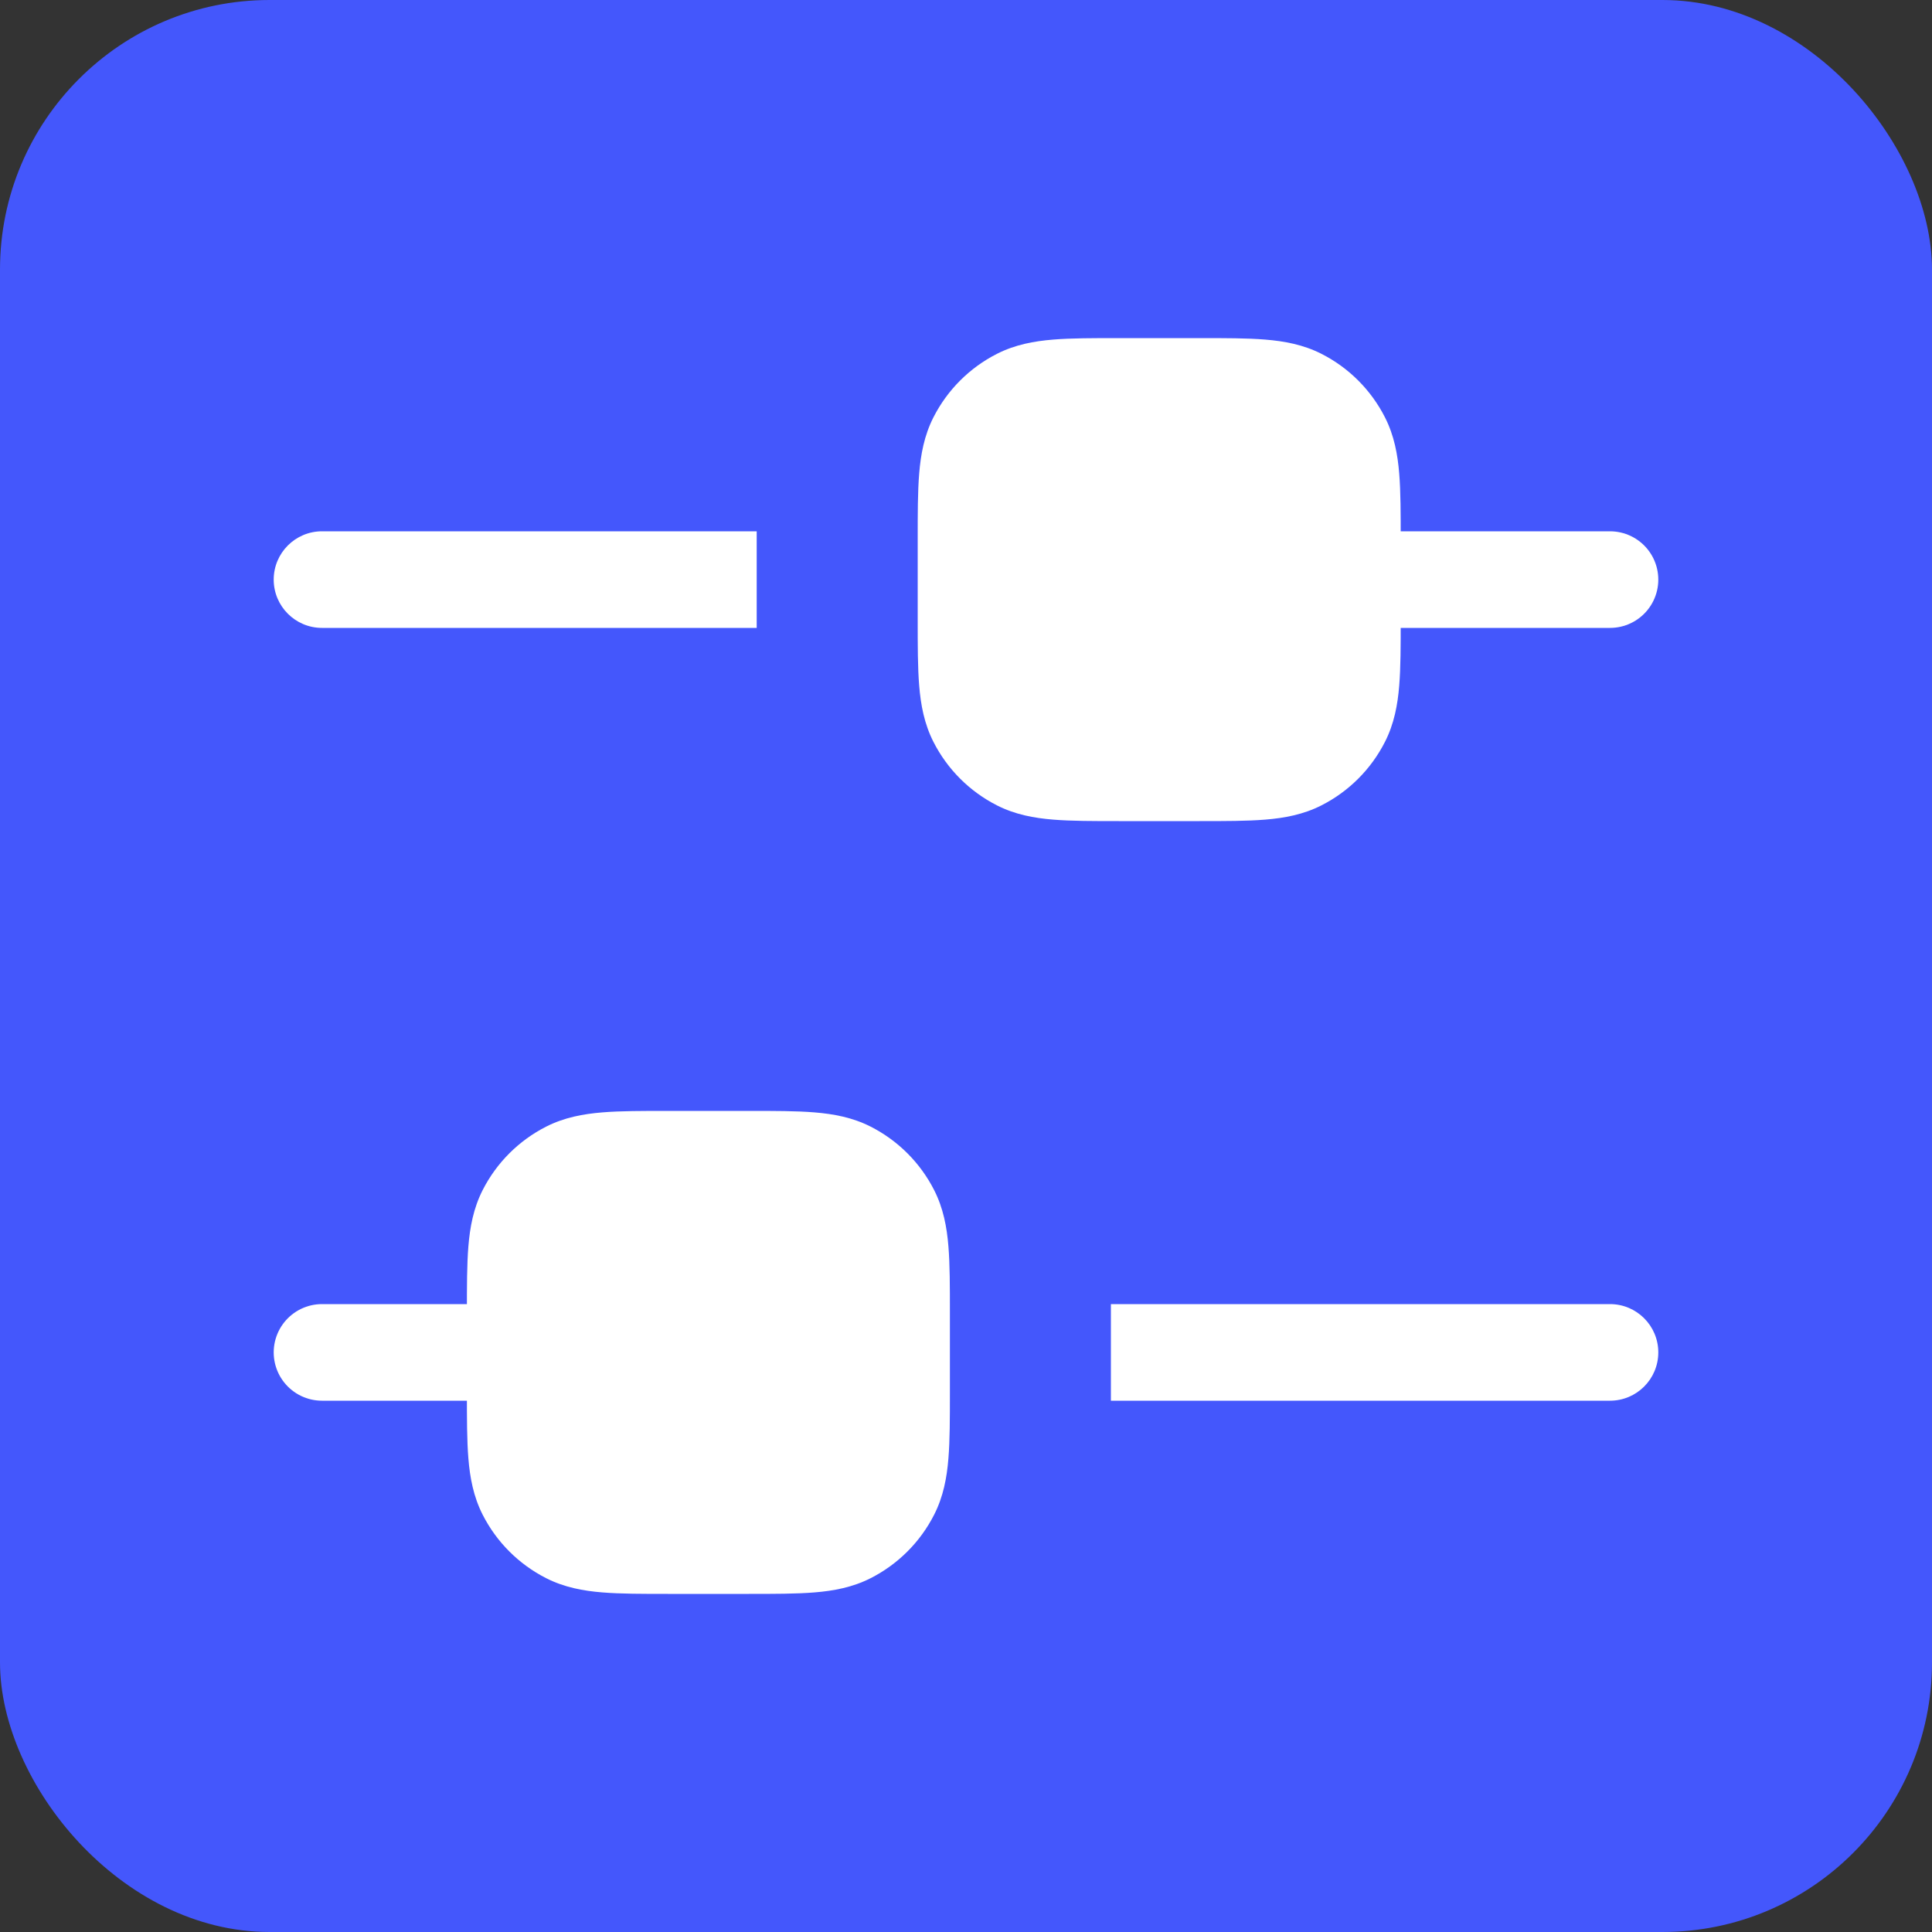
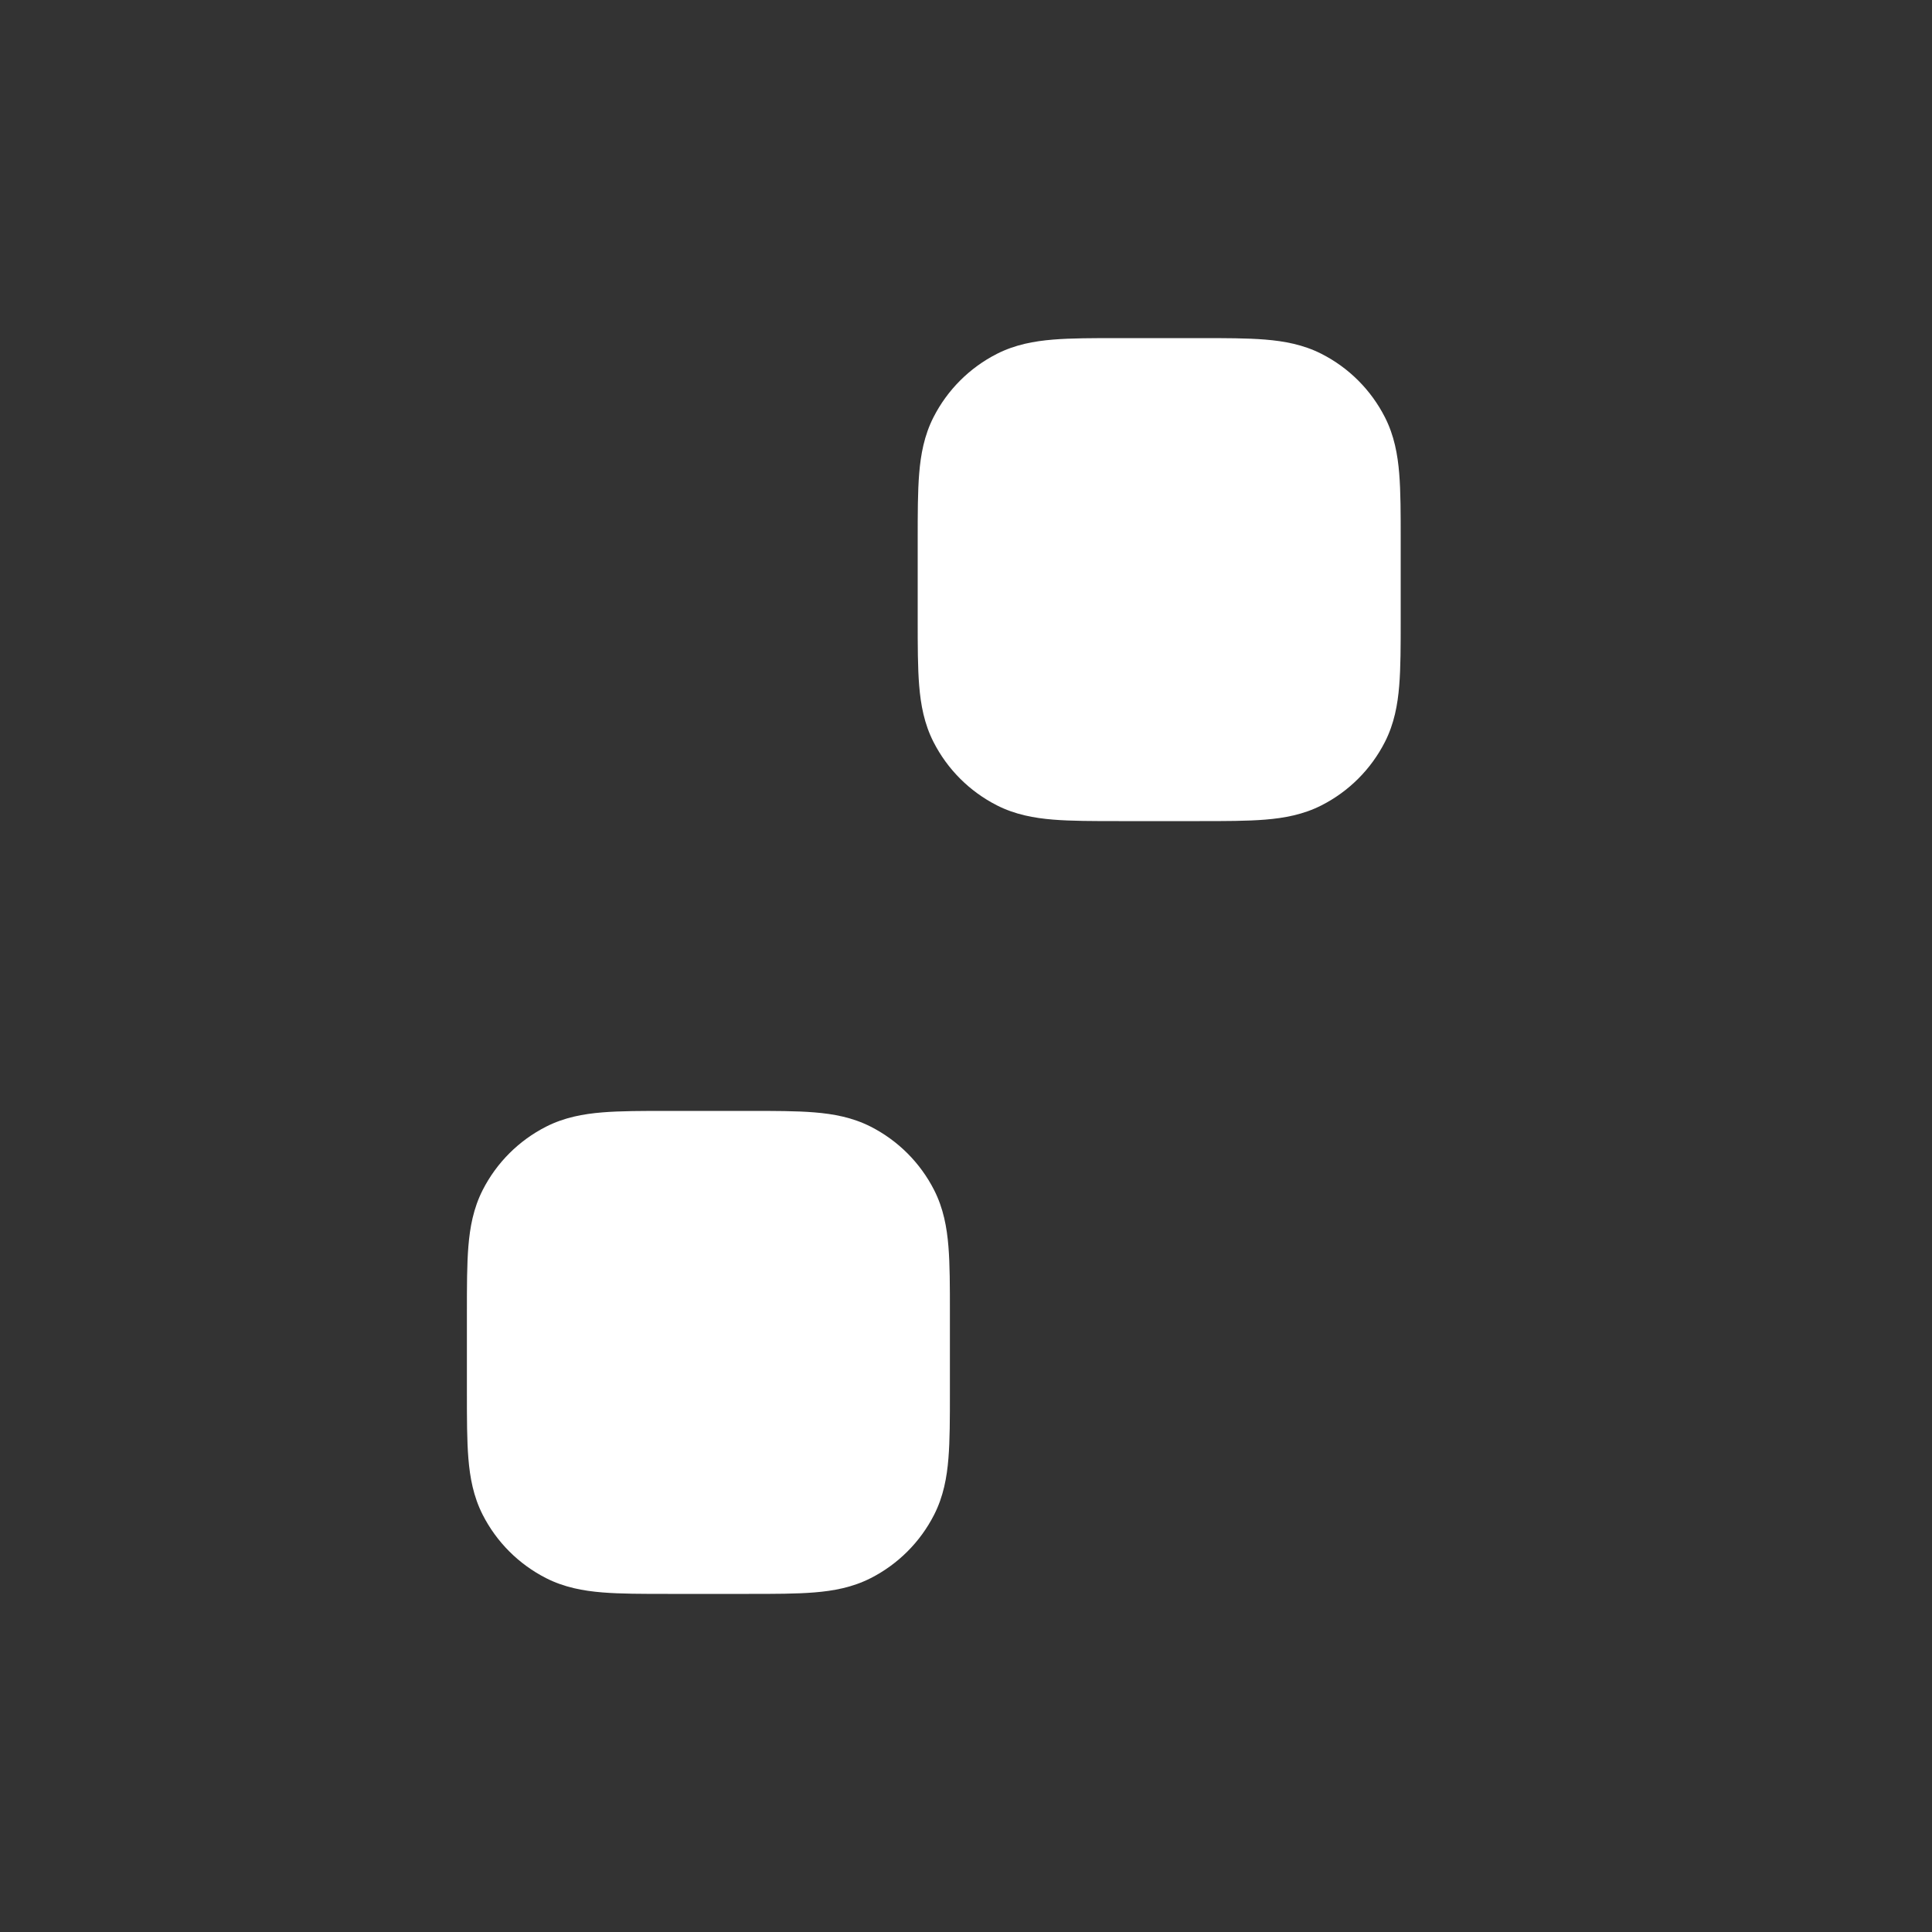
<svg xmlns="http://www.w3.org/2000/svg" width="30" height="30" viewBox="0 0 30 30" fill="none">
  <rect x="0" y="0" width="30" height="30" fill="#333333" stroke="none" />
-   <rect width="30" height="30" rx="4.186" fill="#4457FC" />
-   <path d="M5 21H8" stroke="white" stroke-width="1.5" stroke-linecap="round" />
-   <path d="M21 9L25 9" stroke="white" stroke-width="1.5" stroke-linecap="round" />
-   <path d="M18 20.25L17.25 20.25L17.25 21.75L18 21.75L18 20.25ZM25 21.75C25.414 21.75 25.75 21.414 25.75 21C25.75 20.586 25.414 20.25 25 20.25L25 21.75ZM18 21.75L25 21.75L25 20.25L18 20.25L18 21.75Z" fill="white" />
-   <path d="M5 8.25C4.586 8.25 4.25 8.586 4.25 9C4.25 9.414 4.586 9.75 5 9.75V8.25ZM11 9.75H11.75V8.25H11V9.75ZM5 9.75H11V8.25H5V9.75Z" fill="white" />
-   <path fill-rule="evenodd" clip-rule="evenodd" d="M17.371 5.25H17.4H18.6H18.629H18.629H18.629C19.024 5.25 19.365 5.25 19.646 5.273C19.943 5.297 20.238 5.351 20.521 5.495C20.945 5.711 21.289 6.055 21.505 6.479C21.649 6.762 21.703 7.057 21.727 7.354C21.75 7.635 21.75 7.976 21.75 8.371L21.75 8.4V9.6L21.75 9.629C21.75 10.024 21.75 10.365 21.727 10.646C21.703 10.943 21.649 11.238 21.505 11.521C21.289 11.945 20.945 12.289 20.521 12.505C20.238 12.649 19.943 12.703 19.646 12.727C19.365 12.75 19.024 12.75 18.629 12.75L18.6 12.75H17.4L17.371 12.75C16.976 12.75 16.635 12.75 16.354 12.727C16.057 12.703 15.762 12.649 15.479 12.505C15.055 12.289 14.711 11.945 14.495 11.521C14.351 11.238 14.297 10.943 14.273 10.646C14.25 10.365 14.25 10.024 14.25 9.629V9.629V9.629V9.6V8.4V8.371V8.371V8.371C14.25 7.976 14.25 7.635 14.273 7.354C14.297 7.057 14.351 6.762 14.495 6.479C14.711 6.055 15.055 5.711 15.479 5.495C15.762 5.351 16.057 5.297 16.354 5.273C16.635 5.25 16.976 5.25 17.371 5.25H17.371H17.371ZM10.371 17.25H10.4H11.6H11.629H11.629C12.024 17.25 12.365 17.25 12.646 17.273C12.943 17.297 13.238 17.351 13.521 17.495C13.945 17.711 14.289 18.055 14.505 18.479C14.649 18.762 14.703 19.057 14.727 19.354C14.75 19.635 14.75 19.976 14.75 20.371L14.75 20.4V21.6L14.75 21.629C14.75 22.024 14.75 22.365 14.727 22.646C14.703 22.943 14.649 23.238 14.505 23.521C14.289 23.945 13.945 24.289 13.521 24.505C13.238 24.649 12.943 24.703 12.646 24.727C12.365 24.75 12.024 24.75 11.629 24.75H11.6H10.4H10.371C9.976 24.75 9.635 24.75 9.354 24.727C9.057 24.703 8.762 24.649 8.479 24.505C8.055 24.289 7.711 23.945 7.495 23.521C7.351 23.238 7.297 22.943 7.273 22.646C7.25 22.365 7.25 22.024 7.25 21.629V21.629V21.629V21.6V20.4V20.371V20.371V20.371C7.25 19.976 7.25 19.635 7.273 19.354C7.297 19.057 7.351 18.762 7.495 18.479C7.711 18.055 8.055 17.711 8.479 17.495C8.762 17.351 9.057 17.297 9.354 17.273C9.635 17.25 9.976 17.25 10.371 17.25H10.371Z" fill="white" />
+   <path fill-rule="evenodd" clip-rule="evenodd" d="M17.371 5.25H17.4H18.6H18.629H18.629H18.629C19.024 5.25 19.365 5.25 19.646 5.273C19.943 5.297 20.238 5.351 20.521 5.495C20.945 5.711 21.289 6.055 21.505 6.479C21.649 6.762 21.703 7.057 21.727 7.354C21.75 7.635 21.75 7.976 21.75 8.371L21.75 8.4V9.6L21.75 9.629C21.75 10.024 21.75 10.365 21.727 10.646C21.703 10.943 21.649 11.238 21.505 11.521C21.289 11.945 20.945 12.289 20.521 12.505C20.238 12.649 19.943 12.703 19.646 12.727C19.365 12.75 19.024 12.75 18.629 12.75L18.6 12.75H17.4L17.371 12.75C16.976 12.75 16.635 12.75 16.354 12.727C16.057 12.703 15.762 12.649 15.479 12.505C15.055 12.289 14.711 11.945 14.495 11.521C14.351 11.238 14.297 10.943 14.273 10.646C14.25 10.365 14.25 10.024 14.25 9.629V9.629V9.629V9.6V8.4V8.371V8.371V8.371C14.25 7.976 14.25 7.635 14.273 7.354C14.297 7.057 14.351 6.762 14.495 6.479C14.711 6.055 15.055 5.711 15.479 5.495C15.762 5.351 16.057 5.297 16.354 5.273C16.635 5.25 16.976 5.25 17.371 5.25H17.371H17.371M10.371 17.25H10.4H11.6H11.629H11.629C12.024 17.25 12.365 17.25 12.646 17.273C12.943 17.297 13.238 17.351 13.521 17.495C13.945 17.711 14.289 18.055 14.505 18.479C14.649 18.762 14.703 19.057 14.727 19.354C14.75 19.635 14.75 19.976 14.75 20.371L14.75 20.4V21.6L14.75 21.629C14.75 22.024 14.75 22.365 14.727 22.646C14.703 22.943 14.649 23.238 14.505 23.521C14.289 23.945 13.945 24.289 13.521 24.505C13.238 24.649 12.943 24.703 12.646 24.727C12.365 24.75 12.024 24.75 11.629 24.75H11.6H10.4H10.371C9.976 24.75 9.635 24.75 9.354 24.727C9.057 24.703 8.762 24.649 8.479 24.505C8.055 24.289 7.711 23.945 7.495 23.521C7.351 23.238 7.297 22.943 7.273 22.646C7.25 22.365 7.25 22.024 7.25 21.629V21.629V21.629V21.6V20.4V20.371V20.371V20.371C7.25 19.976 7.25 19.635 7.273 19.354C7.297 19.057 7.351 18.762 7.495 18.479C7.711 18.055 8.055 17.711 8.479 17.495C8.762 17.351 9.057 17.297 9.354 17.273C9.635 17.25 9.976 17.25 10.371 17.25H10.371Z" fill="white" />
</svg>